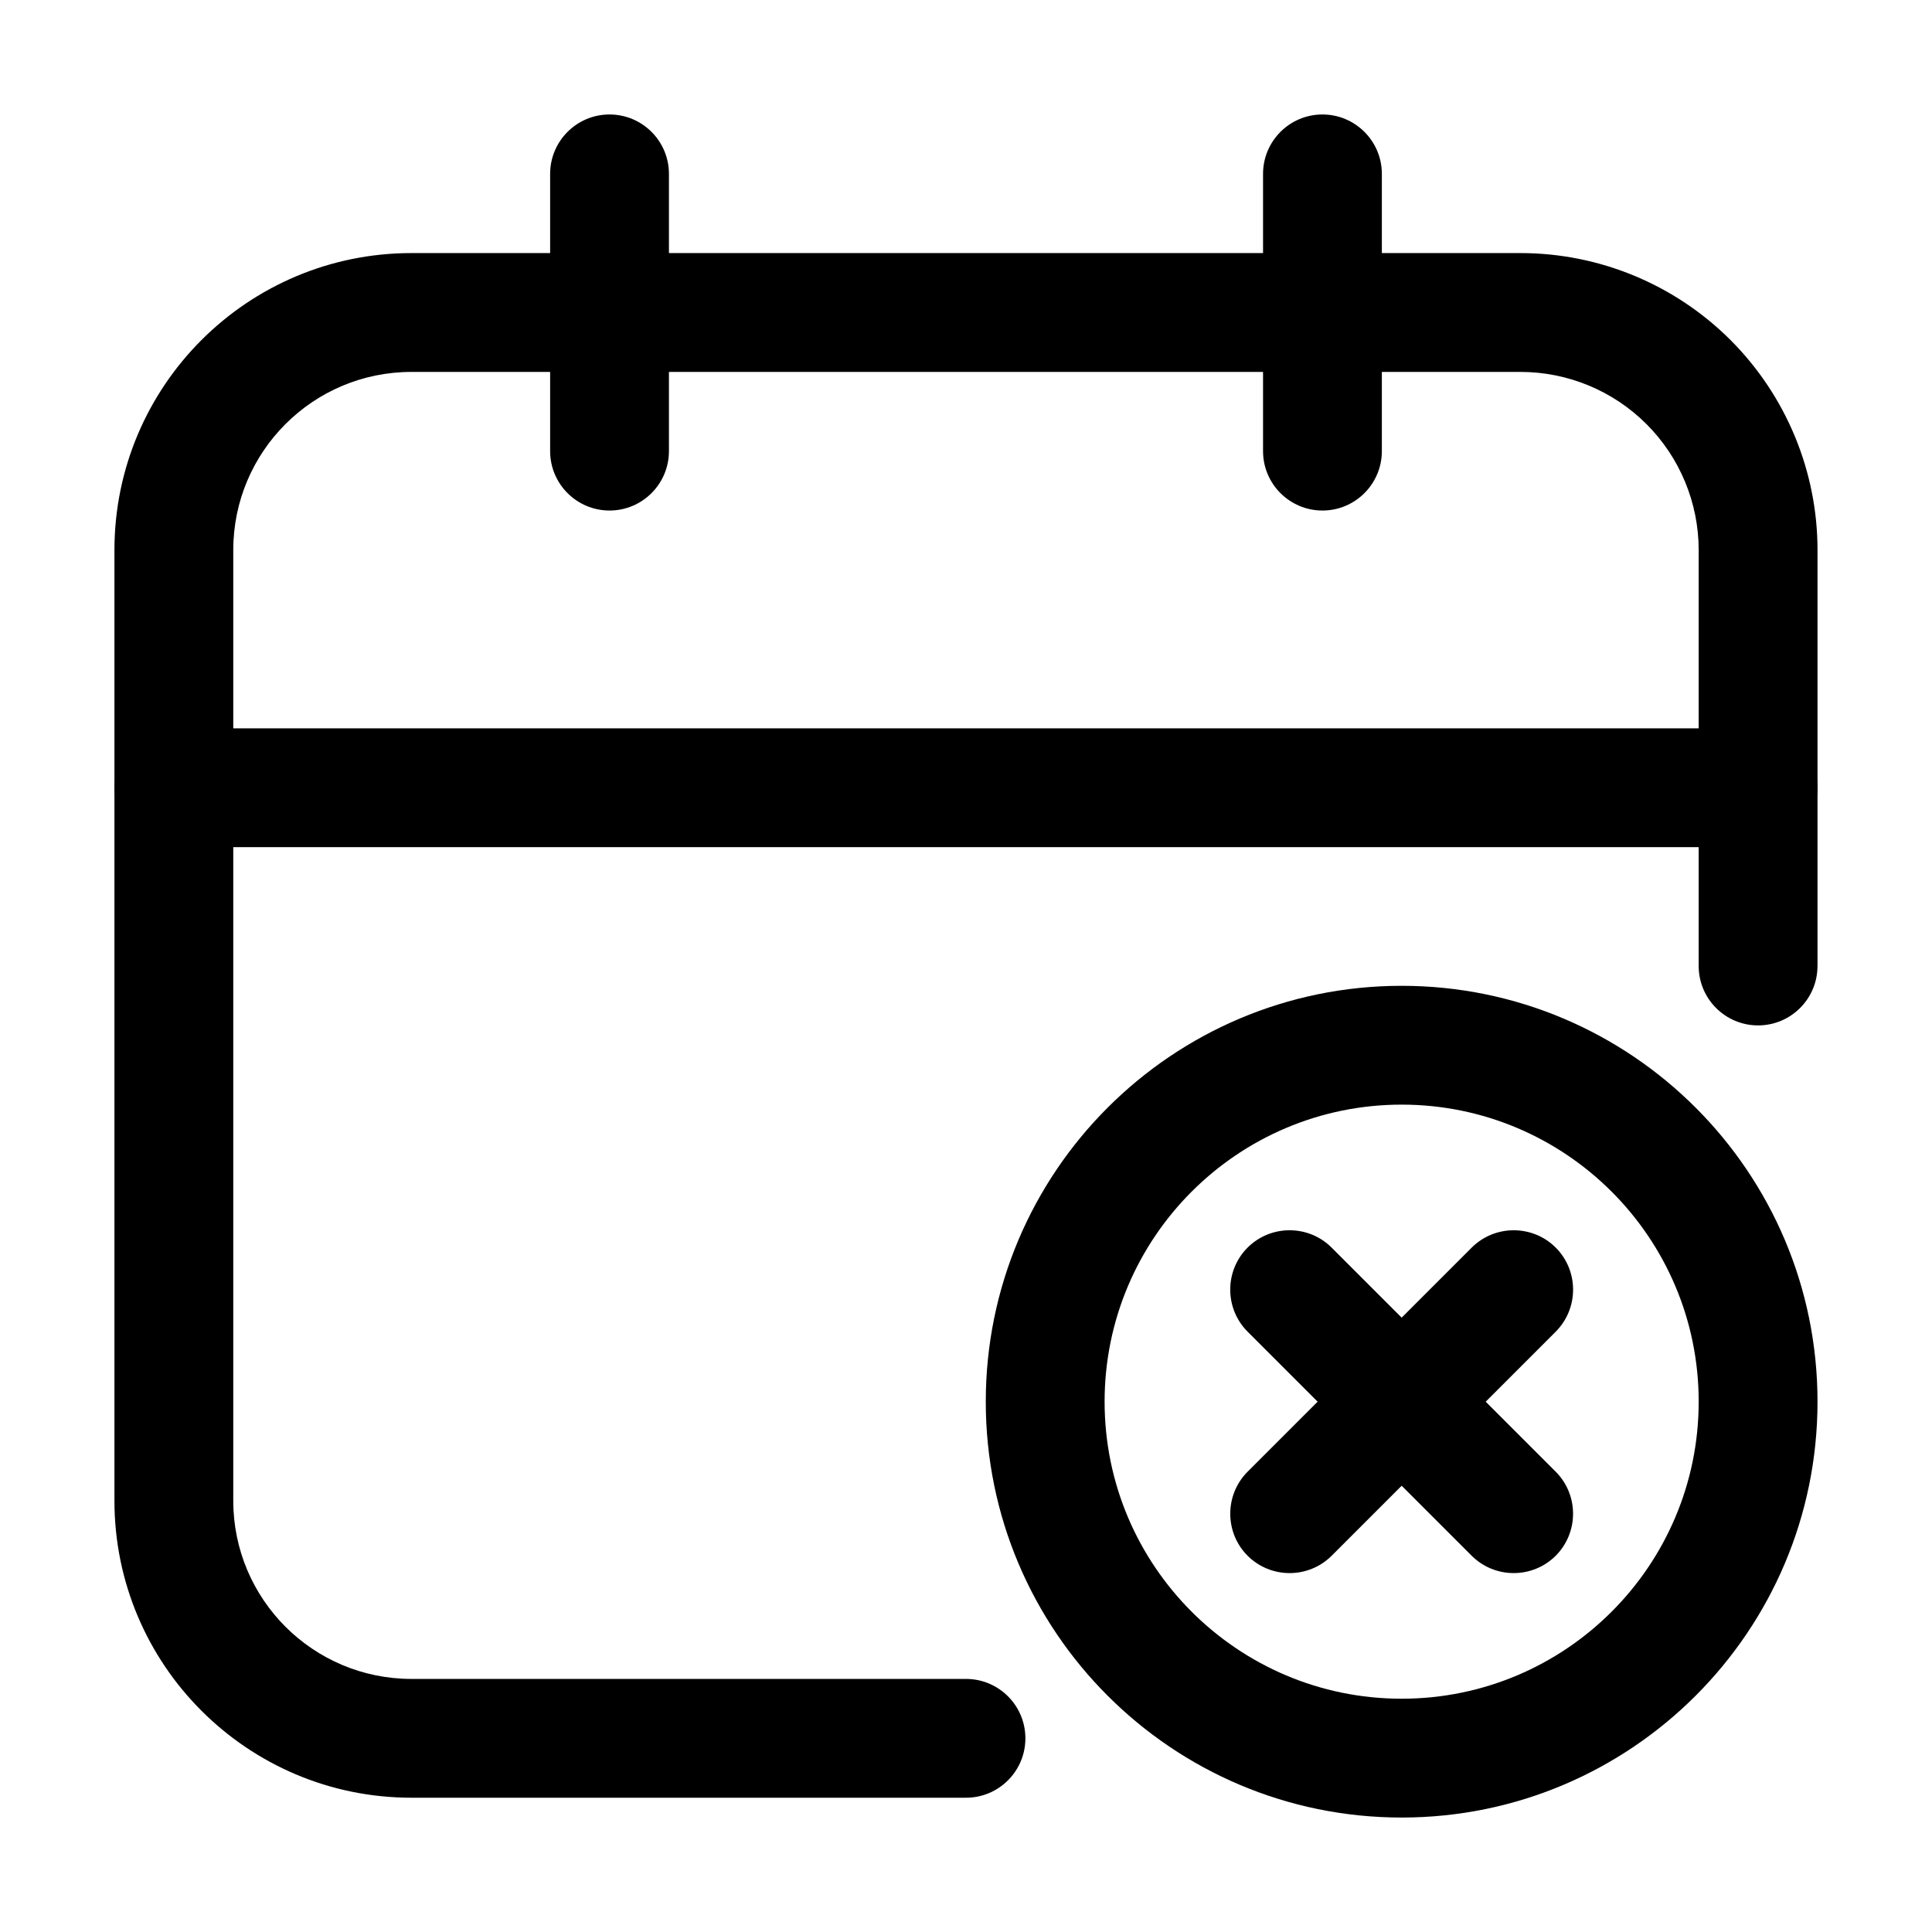
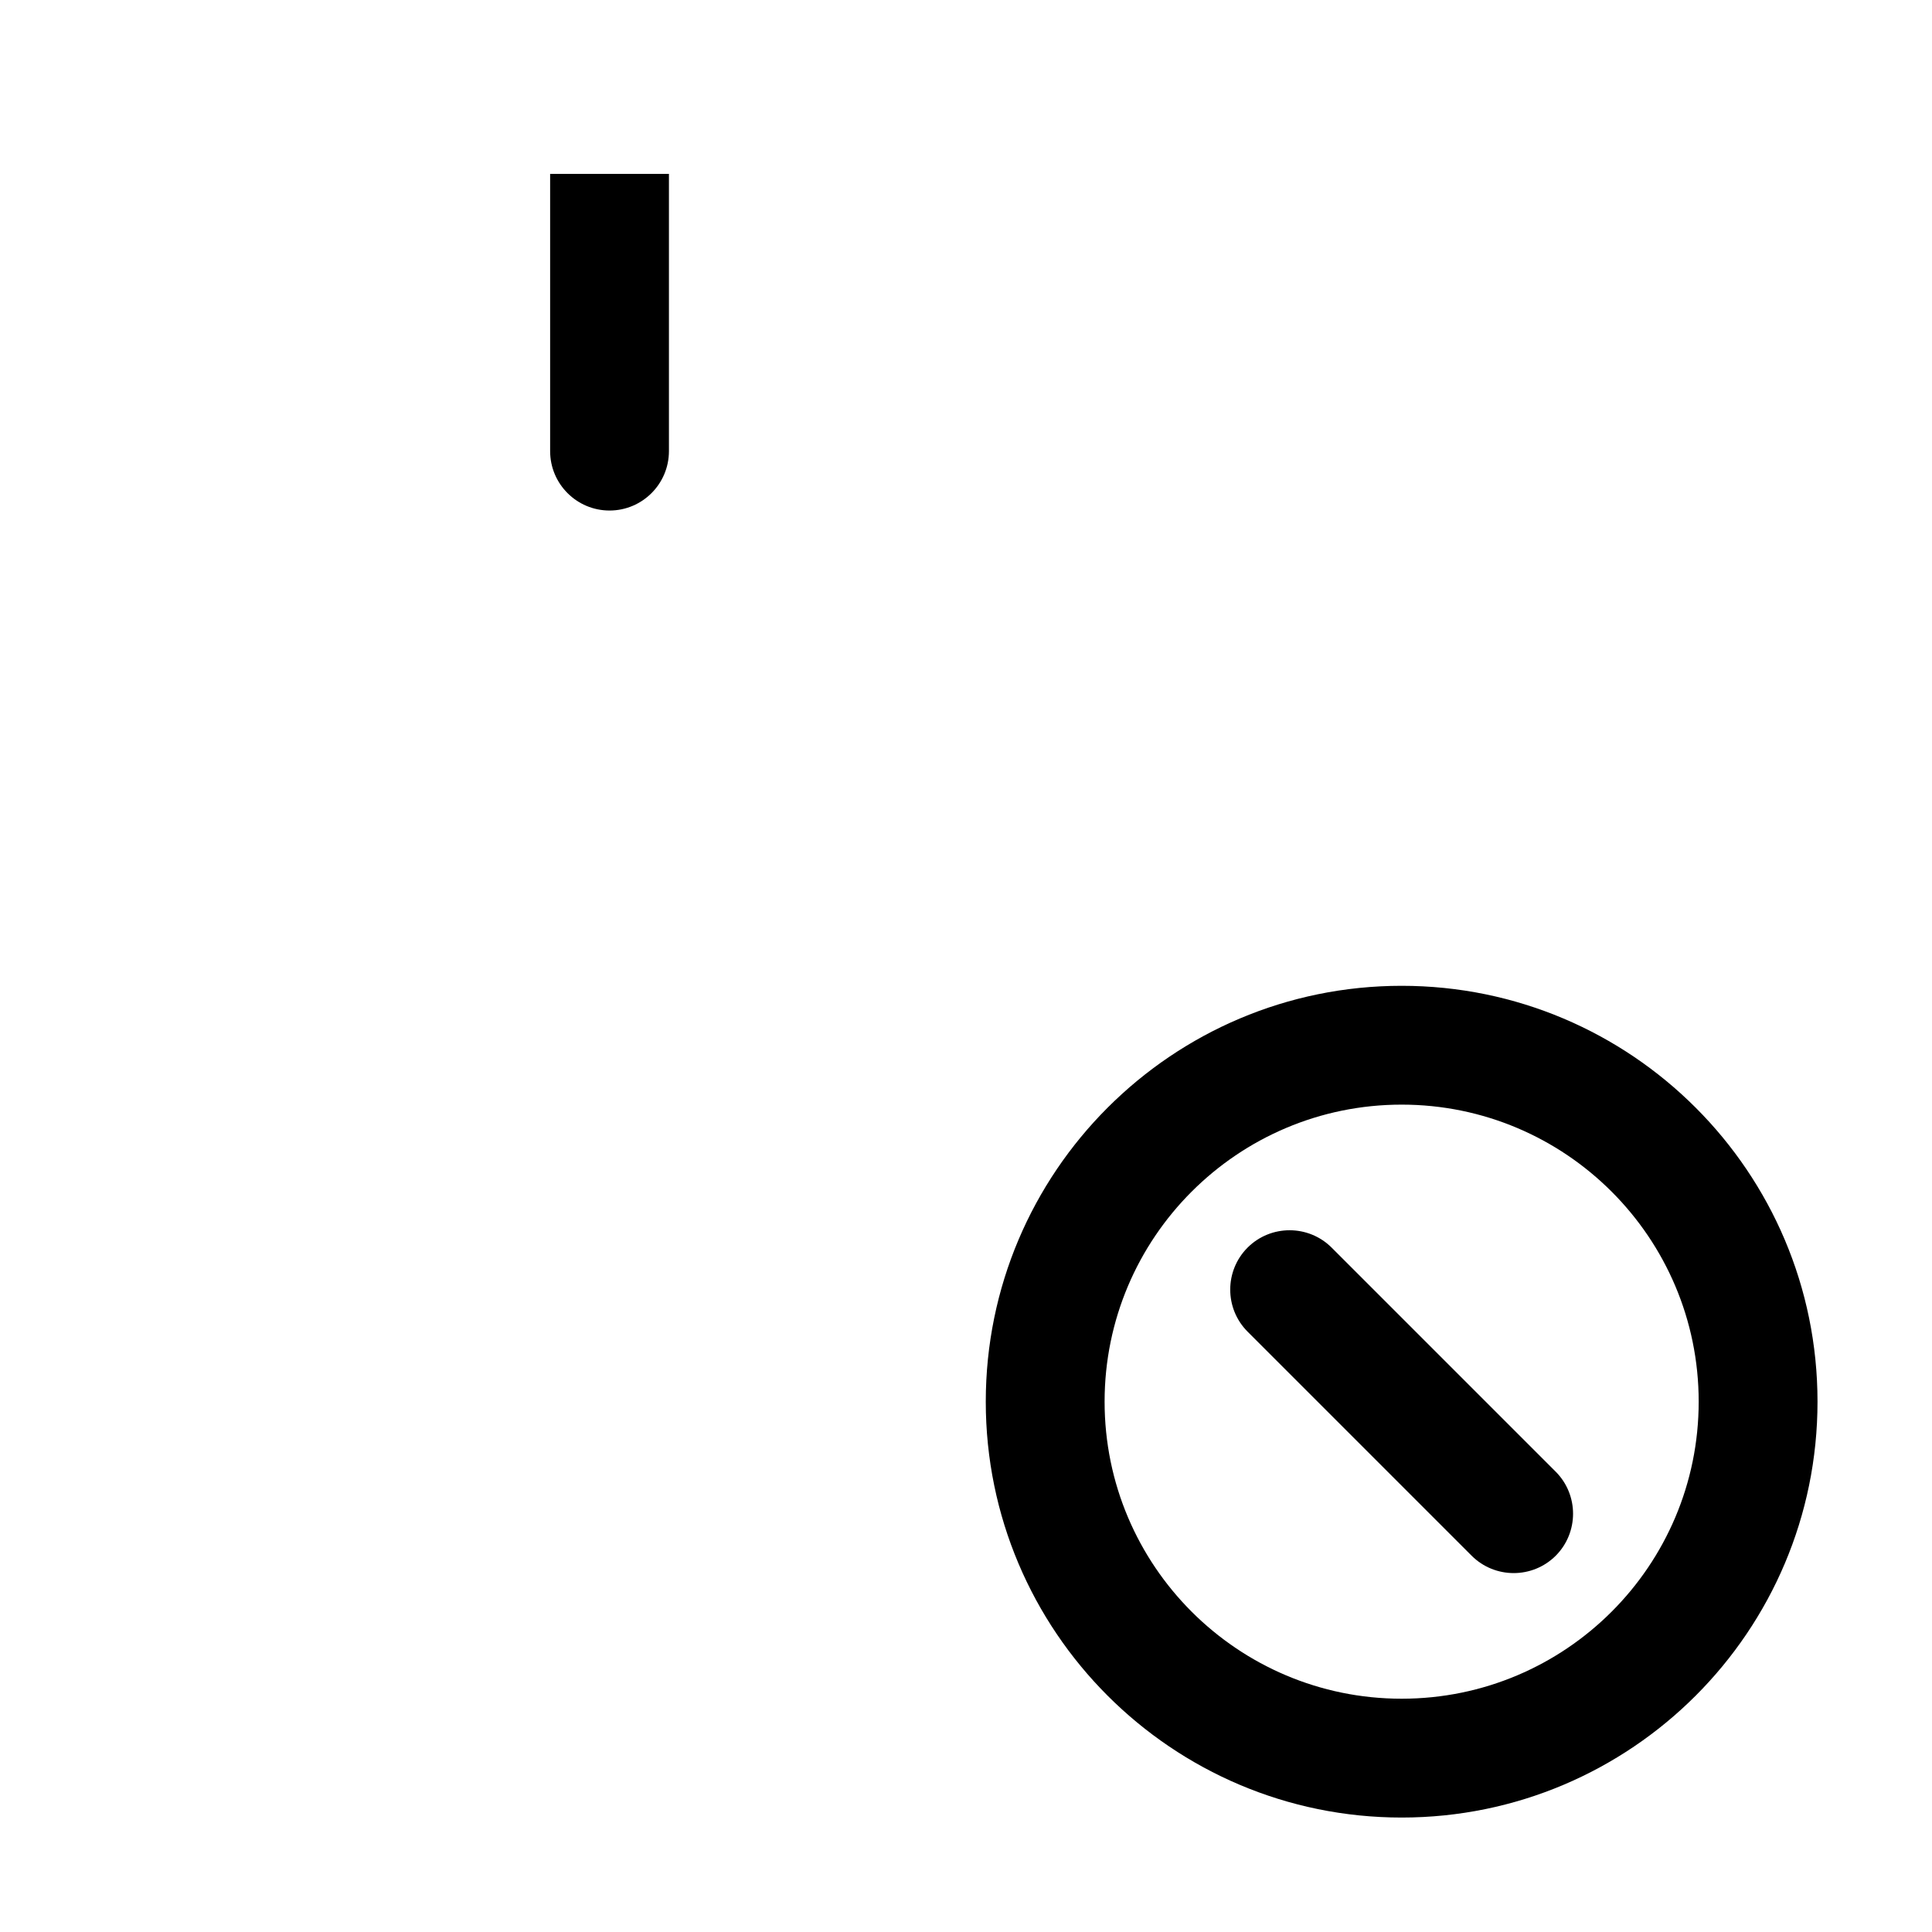
<svg xmlns="http://www.w3.org/2000/svg" fill="#000000" width="800px" height="800px" version="1.1" viewBox="144 144 512 512">
  <g fill-rule="evenodd">
-     <path d="m625.66 400v-110.21c0-20.887-8.293-40.891-23.051-55.672-14.777-14.758-34.785-23.051-55.672-23.051h-293.89c-43.473 0-78.719 35.246-78.719 78.719v251.91c0 43.473 35.246 78.719 78.719 78.719h146.95c8.691 0 15.742-7.055 15.742-15.742 0-8.691-7.055-15.742-15.742-15.742h-146.95c-26.094 0-47.23-21.141-47.23-47.23v-251.91c0-26.094 21.141-47.23 47.23-47.23h293.89c12.531 0 24.539 4.977 33.398 13.832 8.859 8.859 13.832 20.867 13.832 33.398v110.21c0 8.691 7.055 15.742 15.742 15.742 8.691 0 15.742-7.055 15.742-15.742z" />
-     <path d="m609.92 337.02h-419.84c-8.691 0-15.742 7.055-15.742 15.742 0 8.691 7.055 15.742 15.742 15.742h419.84c8.691 0 15.742-7.055 15.742-15.742 0-8.691-7.055-15.742-15.742-15.742z" />
-     <path d="m289.79 190.08v73.473c0 8.691 7.055 15.742 15.742 15.742 8.691 0 15.742-7.055 15.742-15.742v-73.473c0-8.691-7.055-15.742-15.742-15.742-8.691 0-15.742 7.055-15.742 15.742z" />
-     <path d="m478.72 190.08v73.473c0 8.691 7.055 15.742 15.742 15.742 8.691 0 15.742-7.055 15.742-15.742v-73.473c0-8.691-7.055-15.742-15.742-15.742-8.691 0-15.742 7.055-15.742 15.742z" />
+     <path d="m289.79 190.08v73.473c0 8.691 7.055 15.742 15.742 15.742 8.691 0 15.742-7.055 15.742-15.742v-73.473z" />
    <path d="m515.45 405.25c-60.836 0-110.21 49.375-110.21 110.21 0 60.836 49.375 110.21 110.21 110.21 60.836 0 110.21-49.375 110.21-110.21 0-60.836-49.375-110.21-110.21-110.21zm0 31.488c43.453 0 78.719 35.266 78.719 78.719s-35.266 78.719-78.719 78.719-78.719-35.266-78.719-78.719 35.266-78.719 78.719-78.719z" />
    <path d="m474.62 496.9 59.387 59.387c6.152 6.129 16.121 6.129 22.273 0 6.129-6.152 6.129-16.121 0-22.273l-59.387-59.387c-6.152-6.129-16.121-6.129-22.273 0-6.129 6.152-6.129 16.121 0 22.273z" />
-     <path d="m496.9 556.29 59.387-59.387c6.129-6.152 6.129-16.121 0-22.273-6.152-6.129-16.121-6.129-22.273 0l-59.387 59.387c-6.129 6.152-6.129 16.121 0 22.273 6.152 6.129 16.121 6.129 22.273 0z" />
  </g>
</svg>